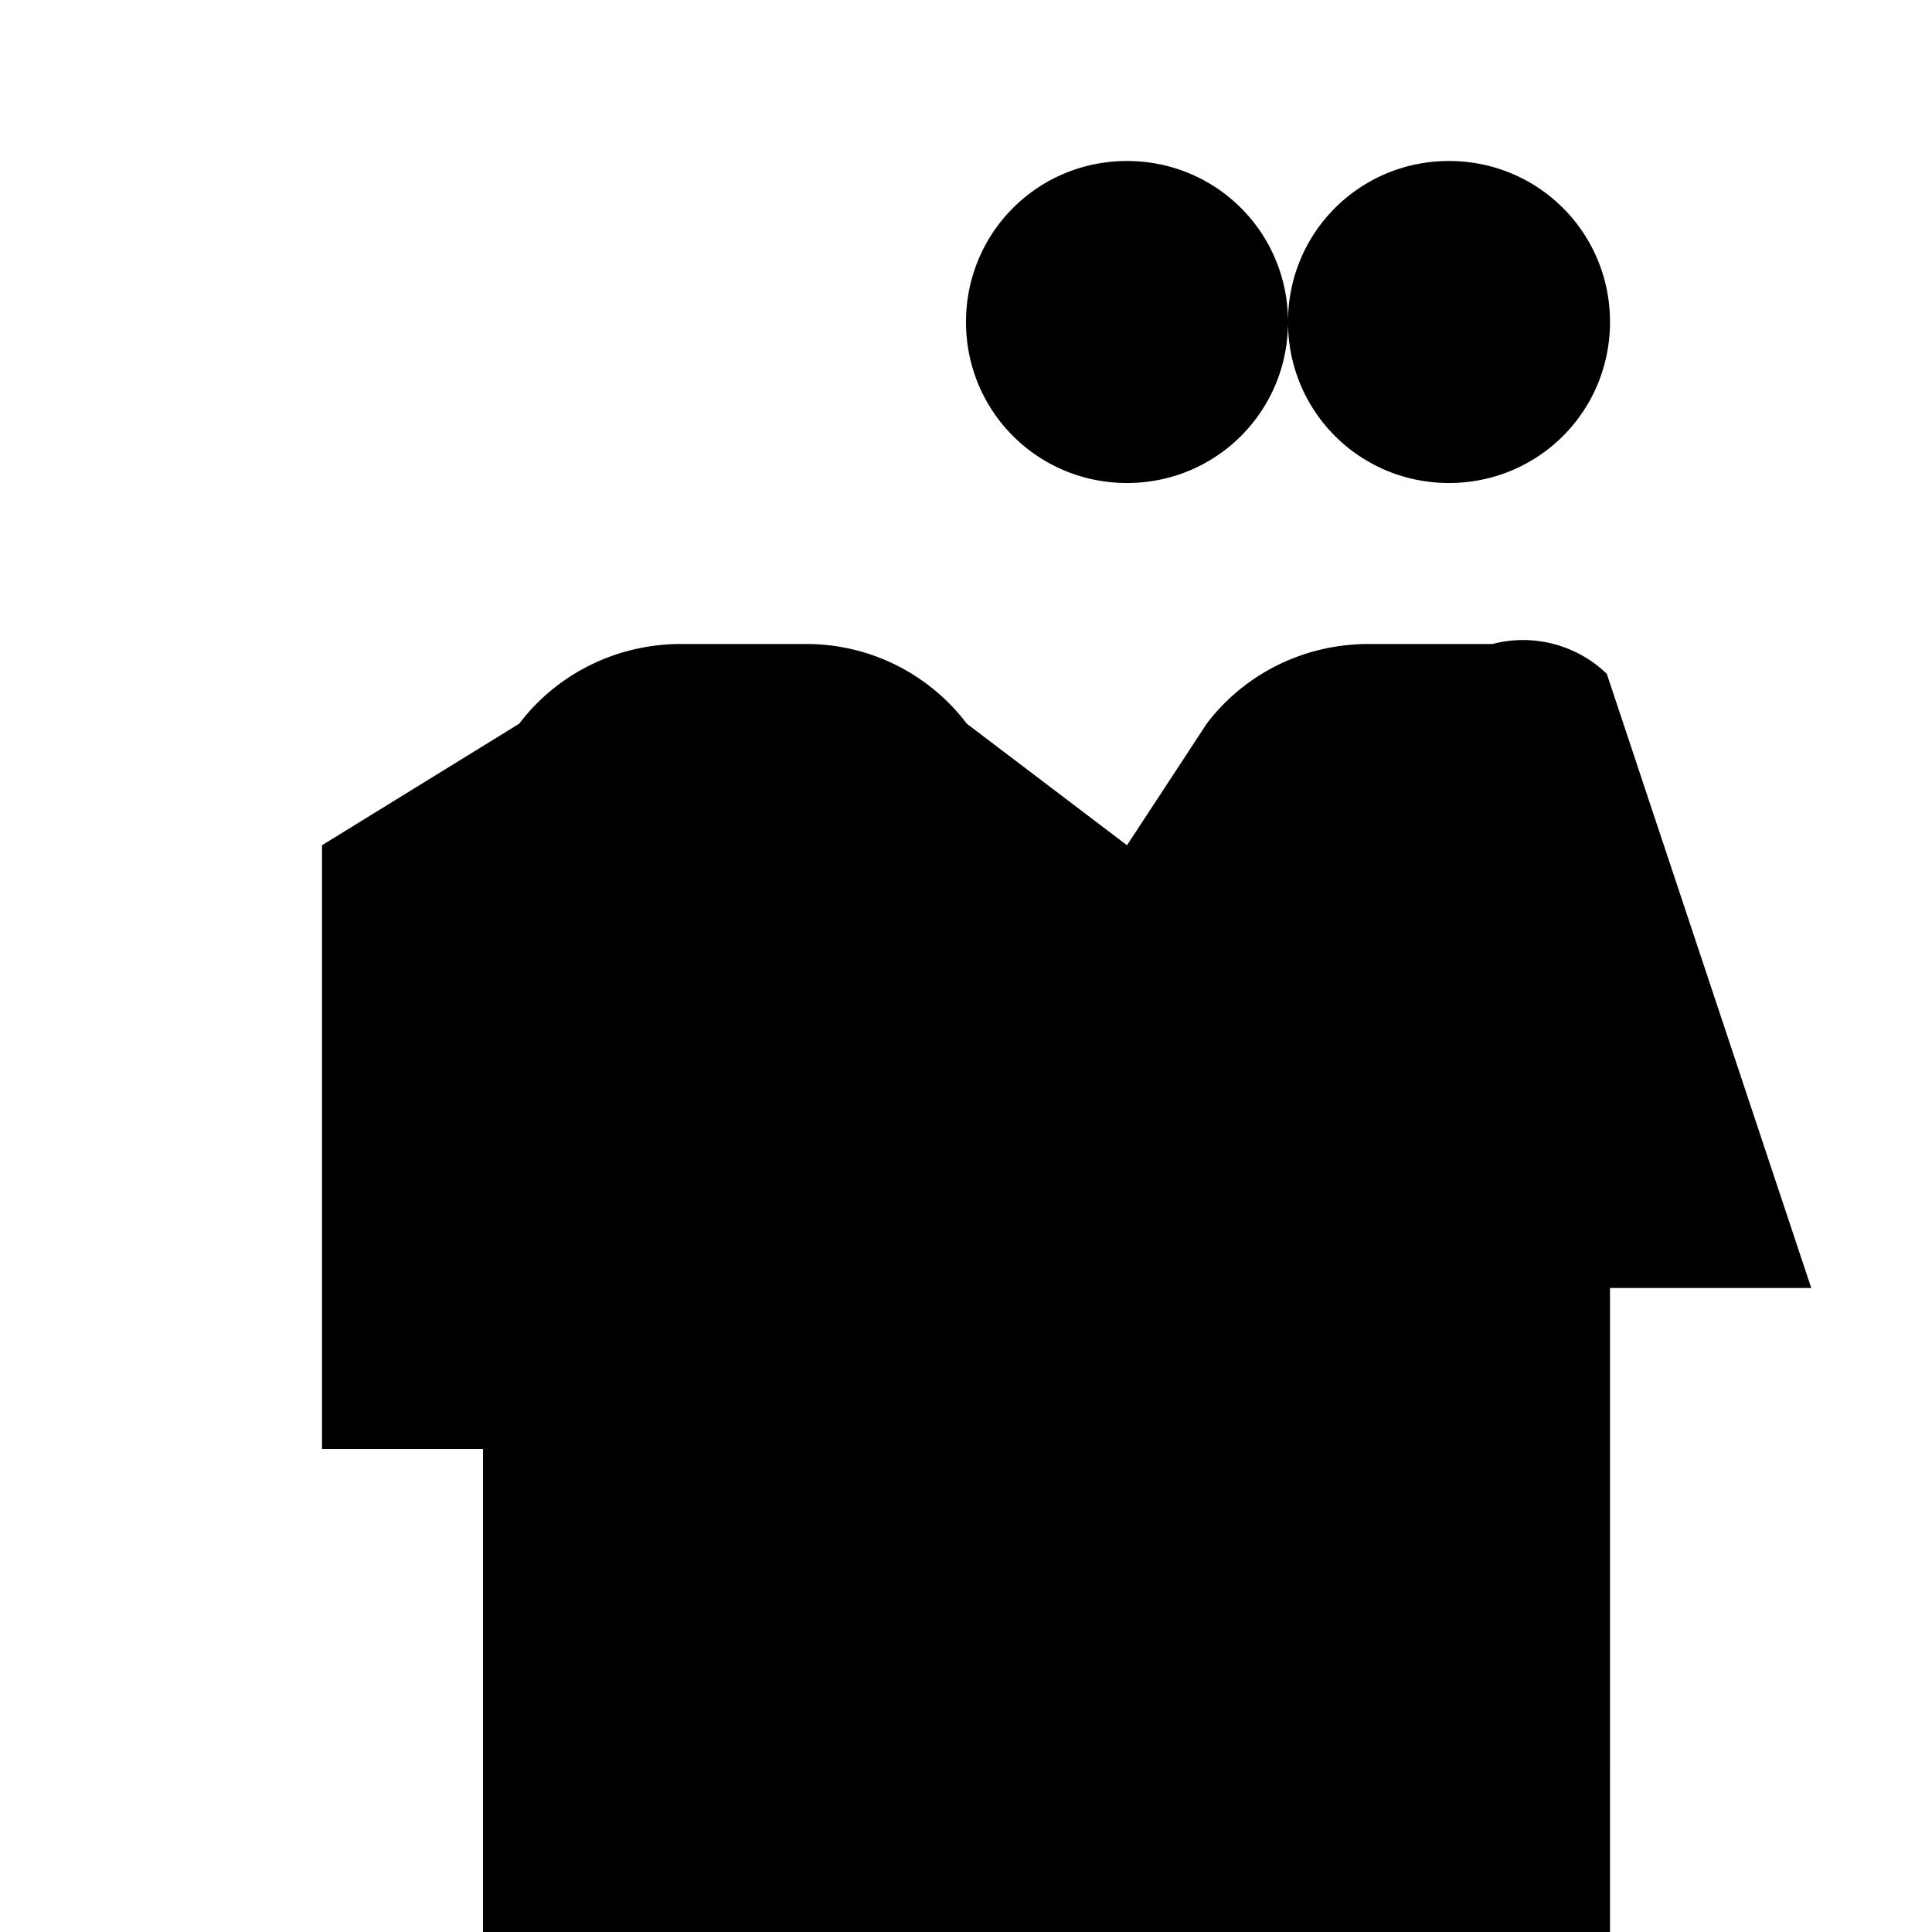
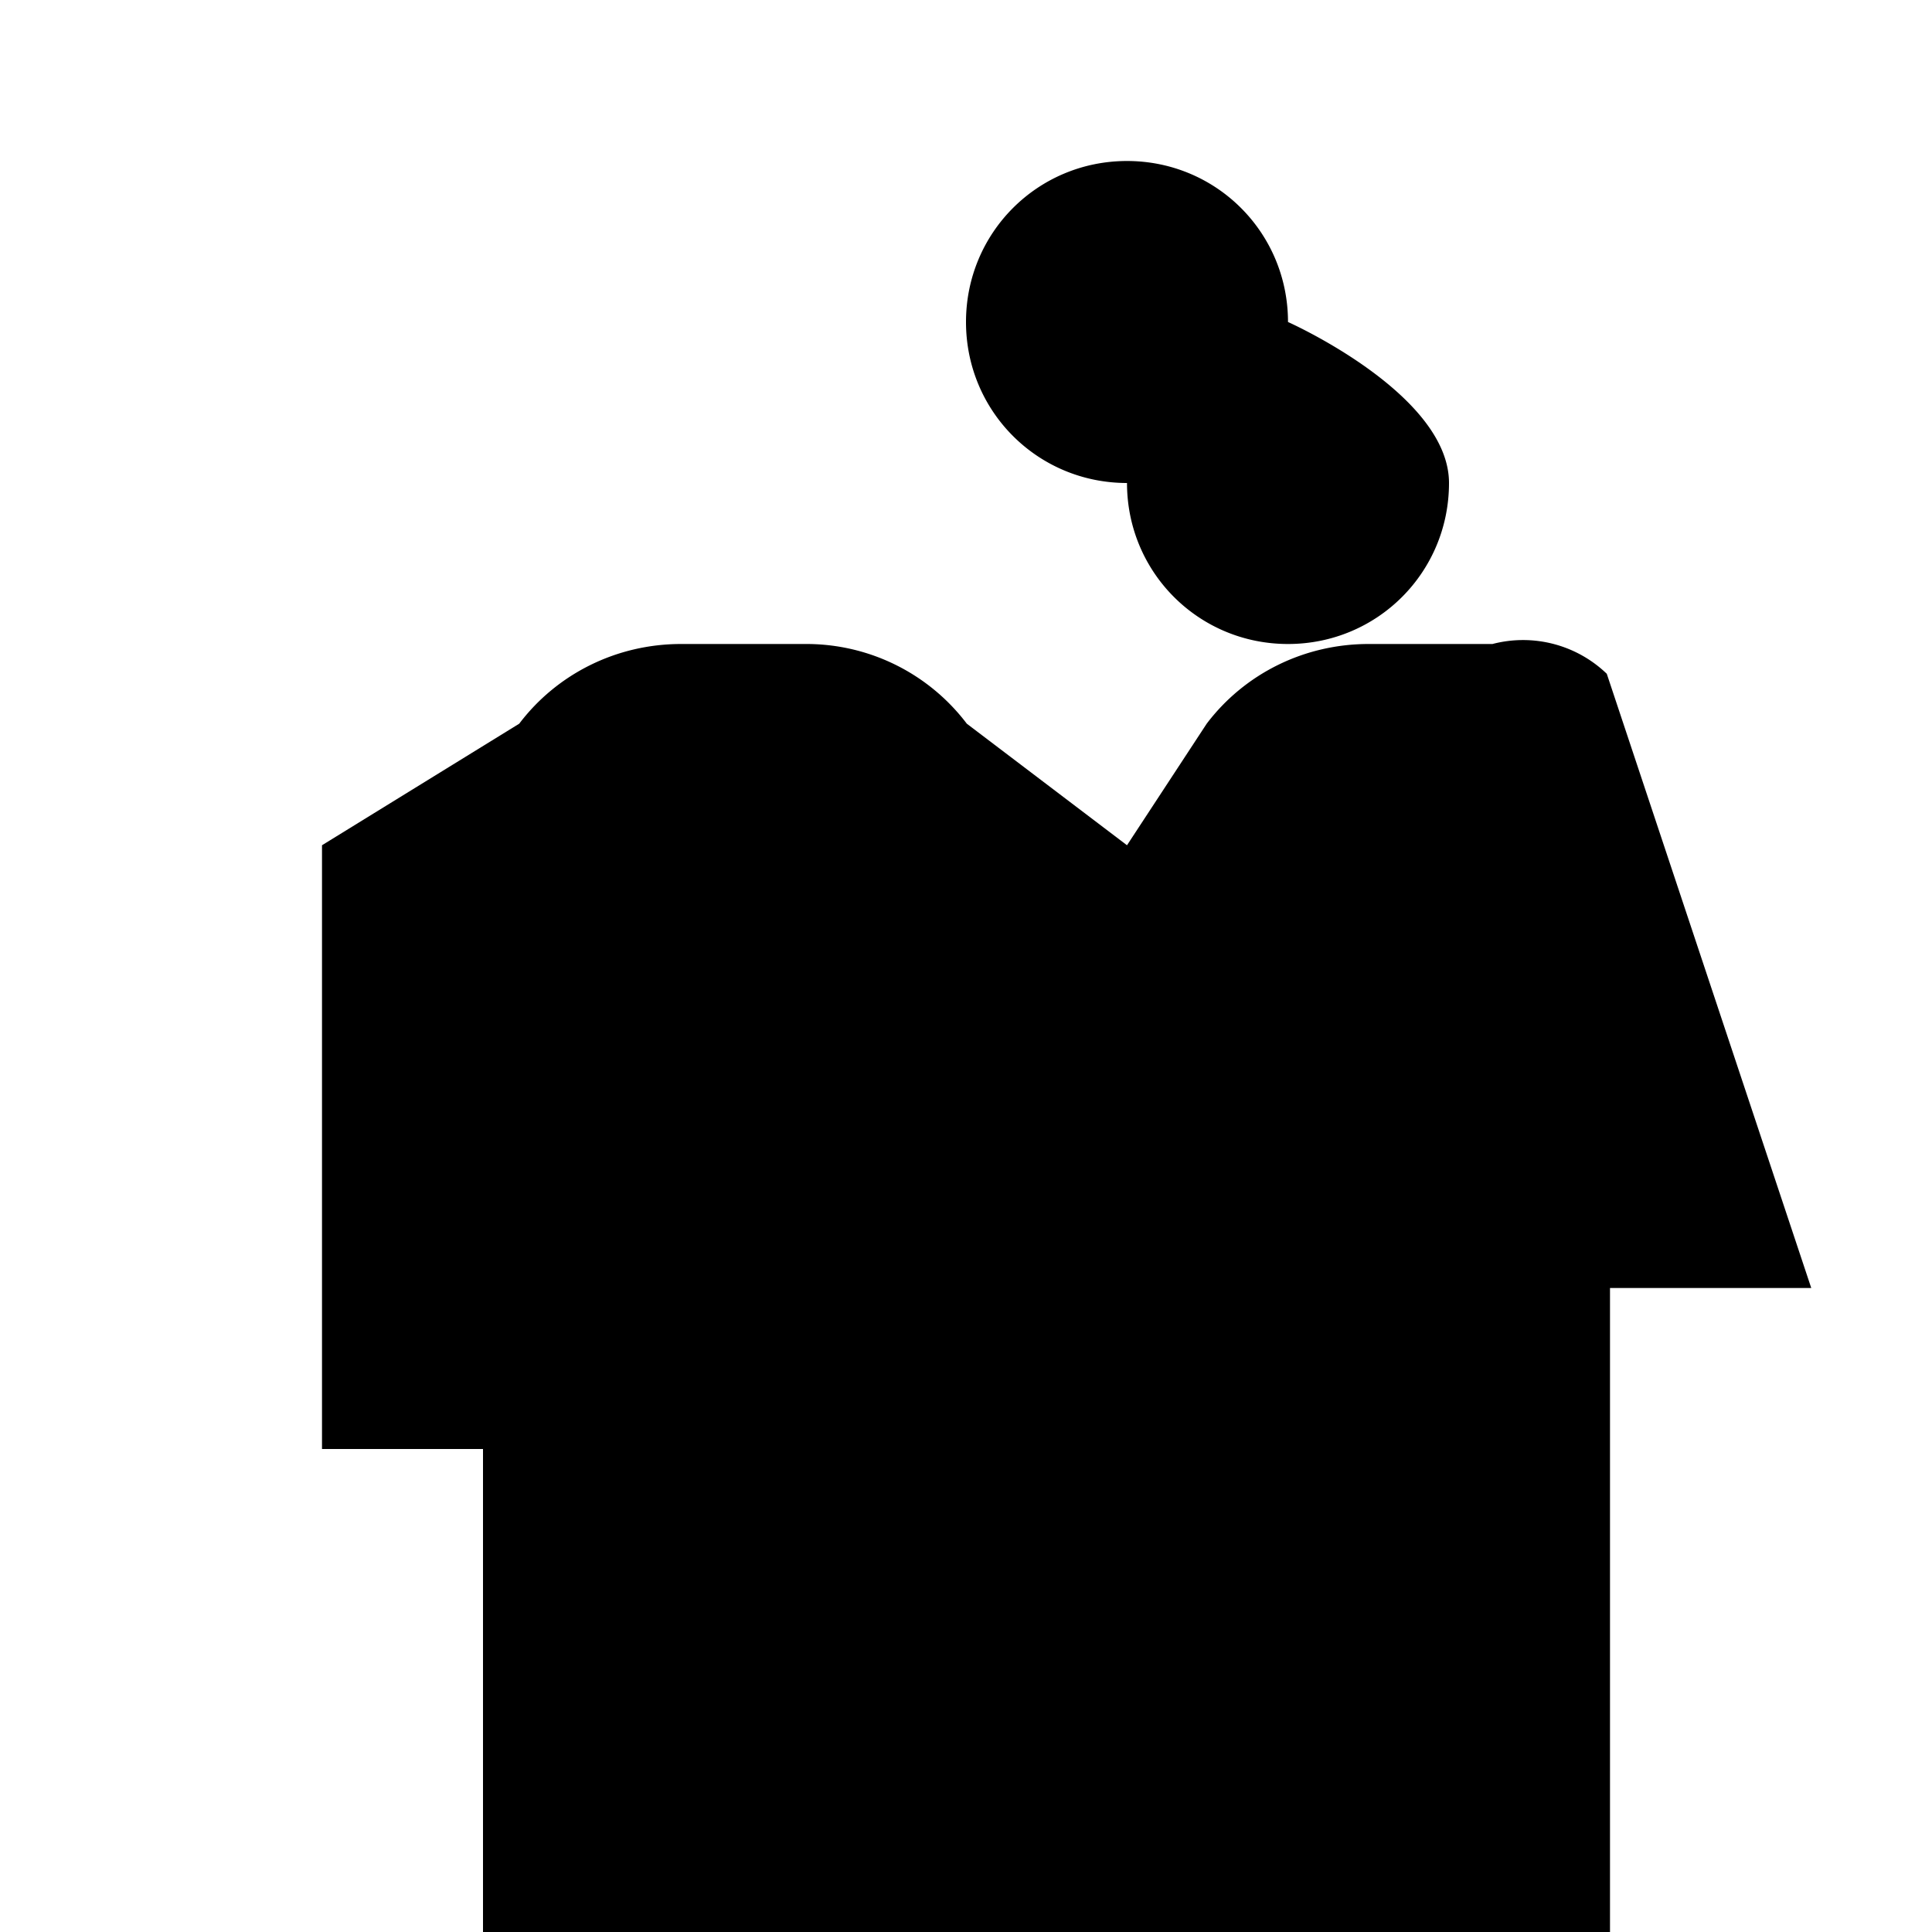
<svg xmlns="http://www.w3.org/2000/svg" viewBox="0 0 24 24" fill="none">
-   <path d="M16 4c0-1.11.89-2 2-2s2 .89 2 2-.89 2-2 2-2-.89-2-2zm4 18v-6h2.5l-2.54-7.63A1.5 1.5 0 0 0 18.54 8H17c-.8 0-1.54.37-2.01.99L14 10.5 12.01 8.99A2.5 2.5 0 0 0 10 8H8.46c-.8 0-1.54.37-2.01.99L4 10.5v7.5h2v6h14zM12 4c0-1.11.89-2 2-2s2 .89 2 2-.89 2-2 2-2-.89-2-2z" fill="currentColor" />
+   <path d="M16 4s2 .89 2 2-.89 2-2 2-2-.89-2-2zm4 18v-6h2.5l-2.54-7.63A1.5 1.5 0 0 0 18.54 8H17c-.8 0-1.54.37-2.01.99L14 10.5 12.01 8.99A2.5 2.5 0 0 0 10 8H8.46c-.8 0-1.54.37-2.01.99L4 10.5v7.5h2v6h14zM12 4c0-1.11.89-2 2-2s2 .89 2 2-.89 2-2 2-2-.89-2-2z" fill="currentColor" />
</svg>